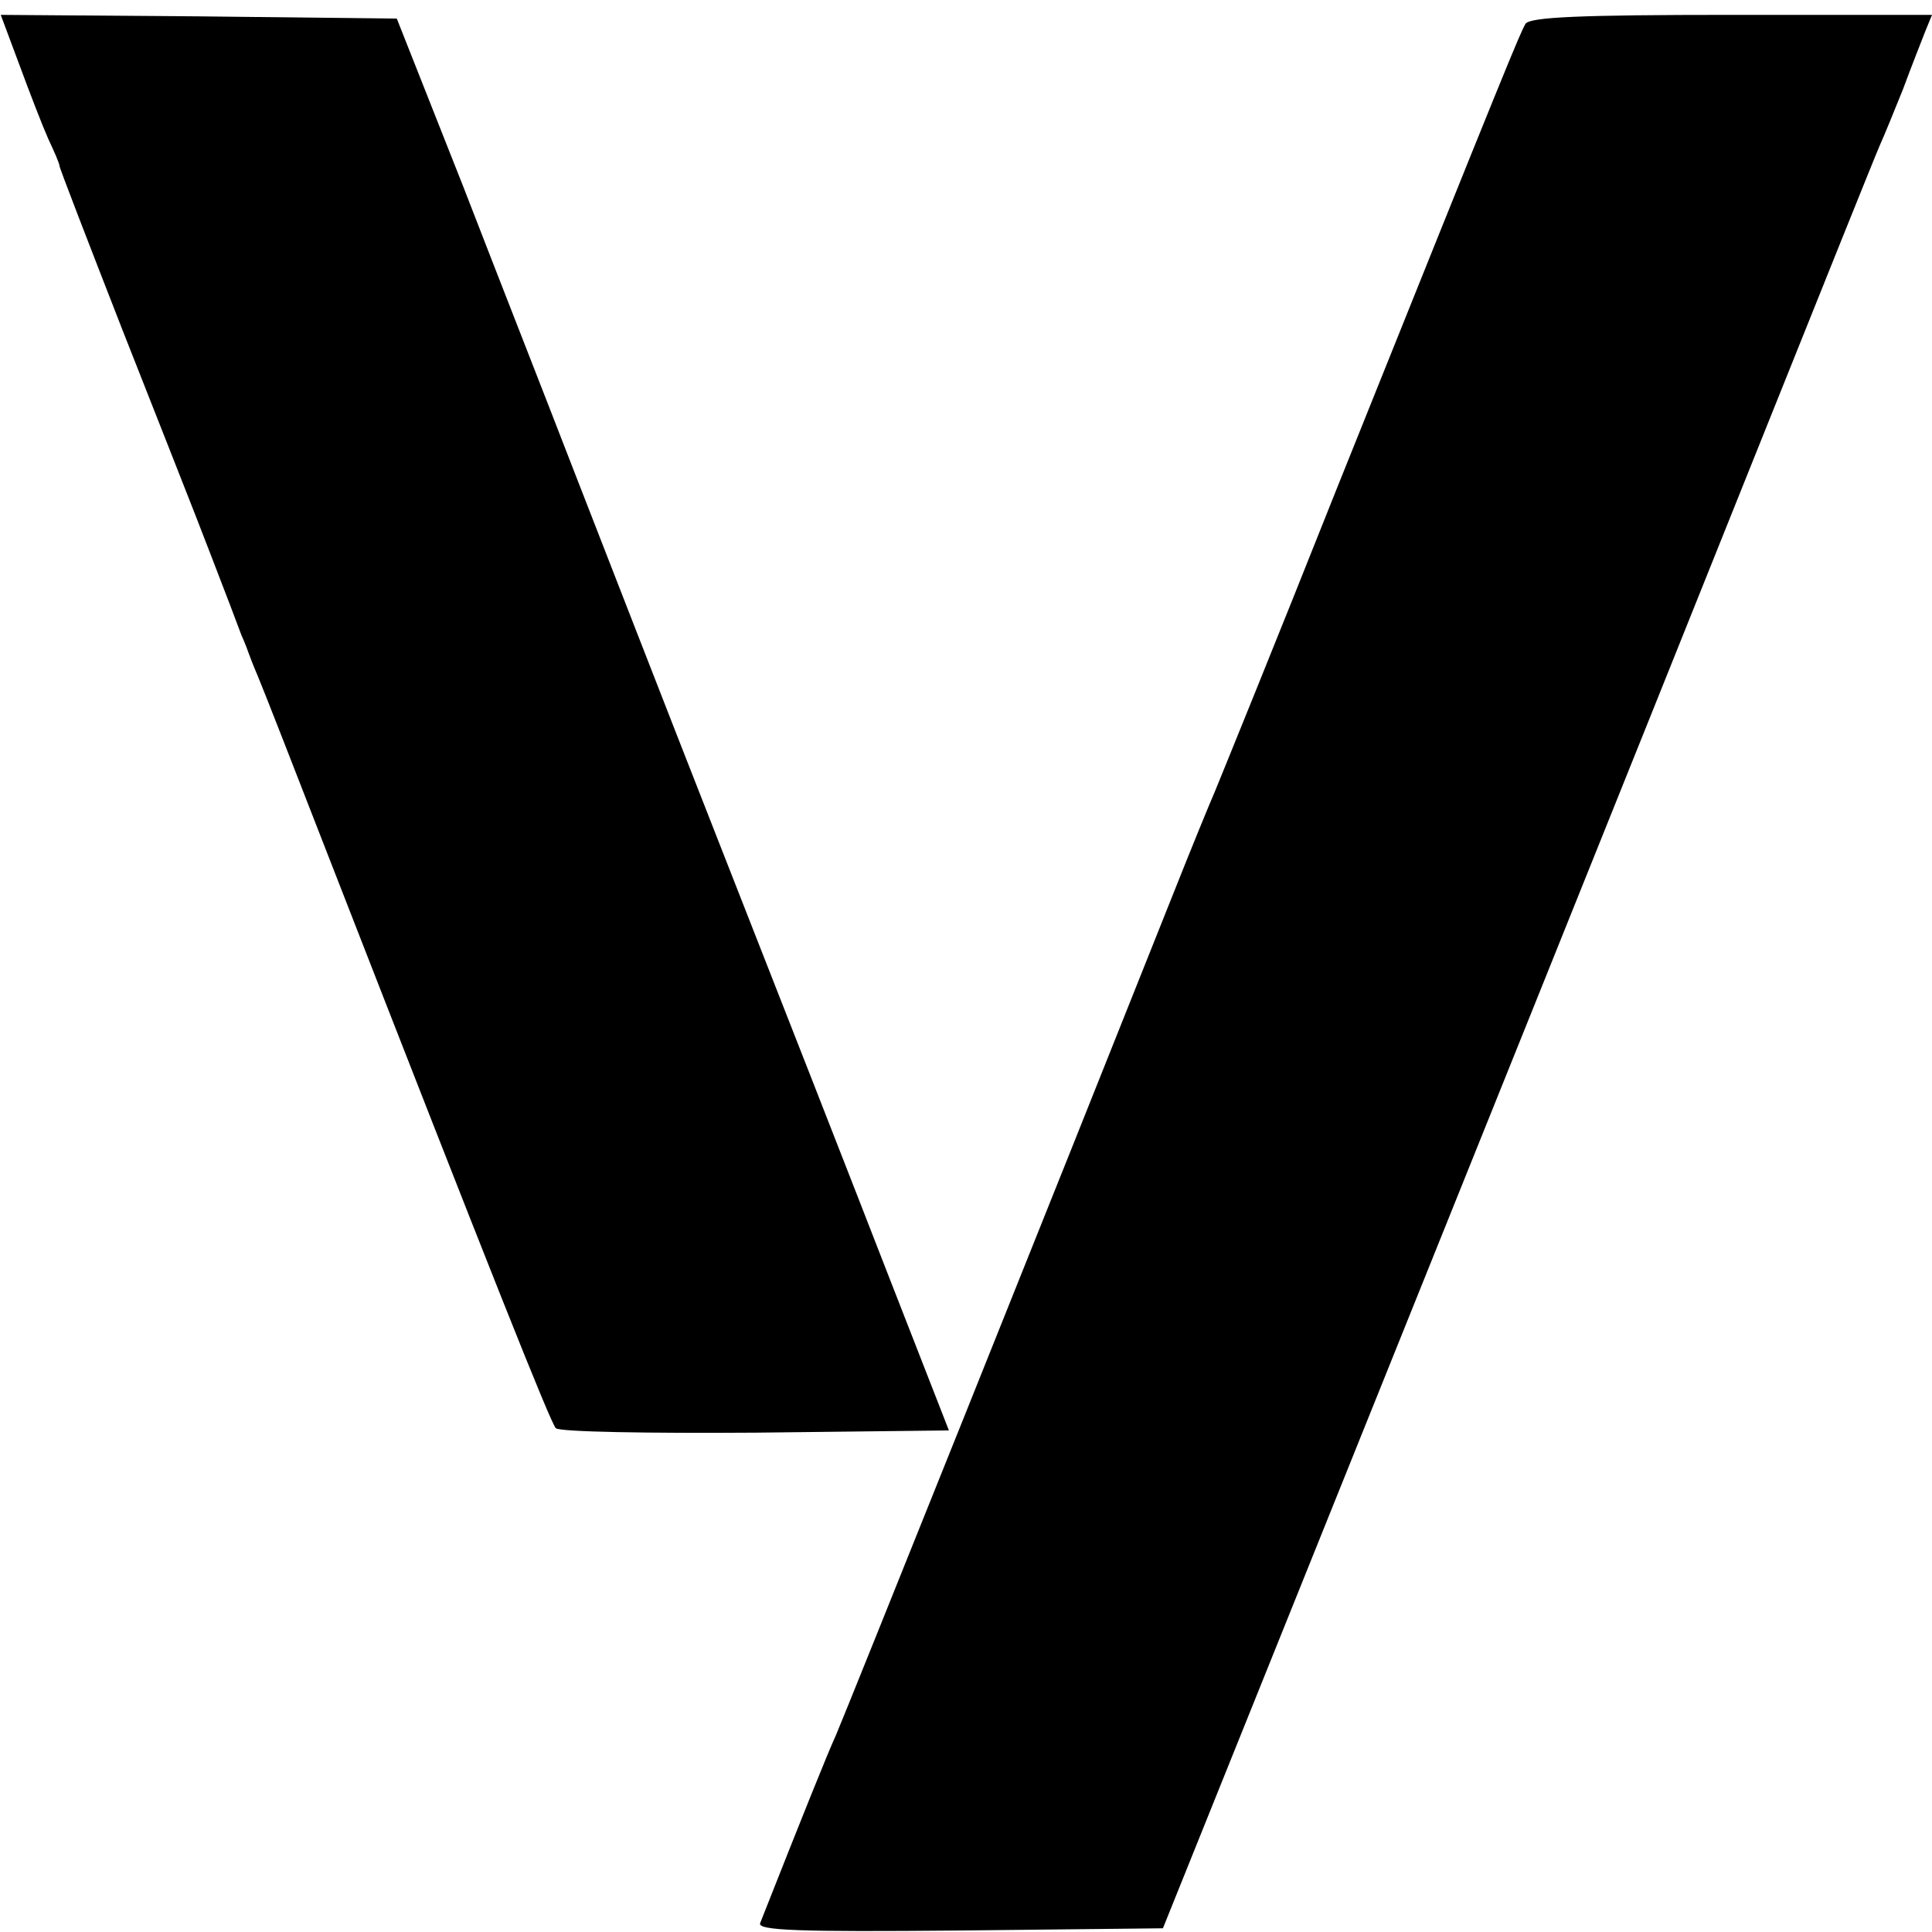
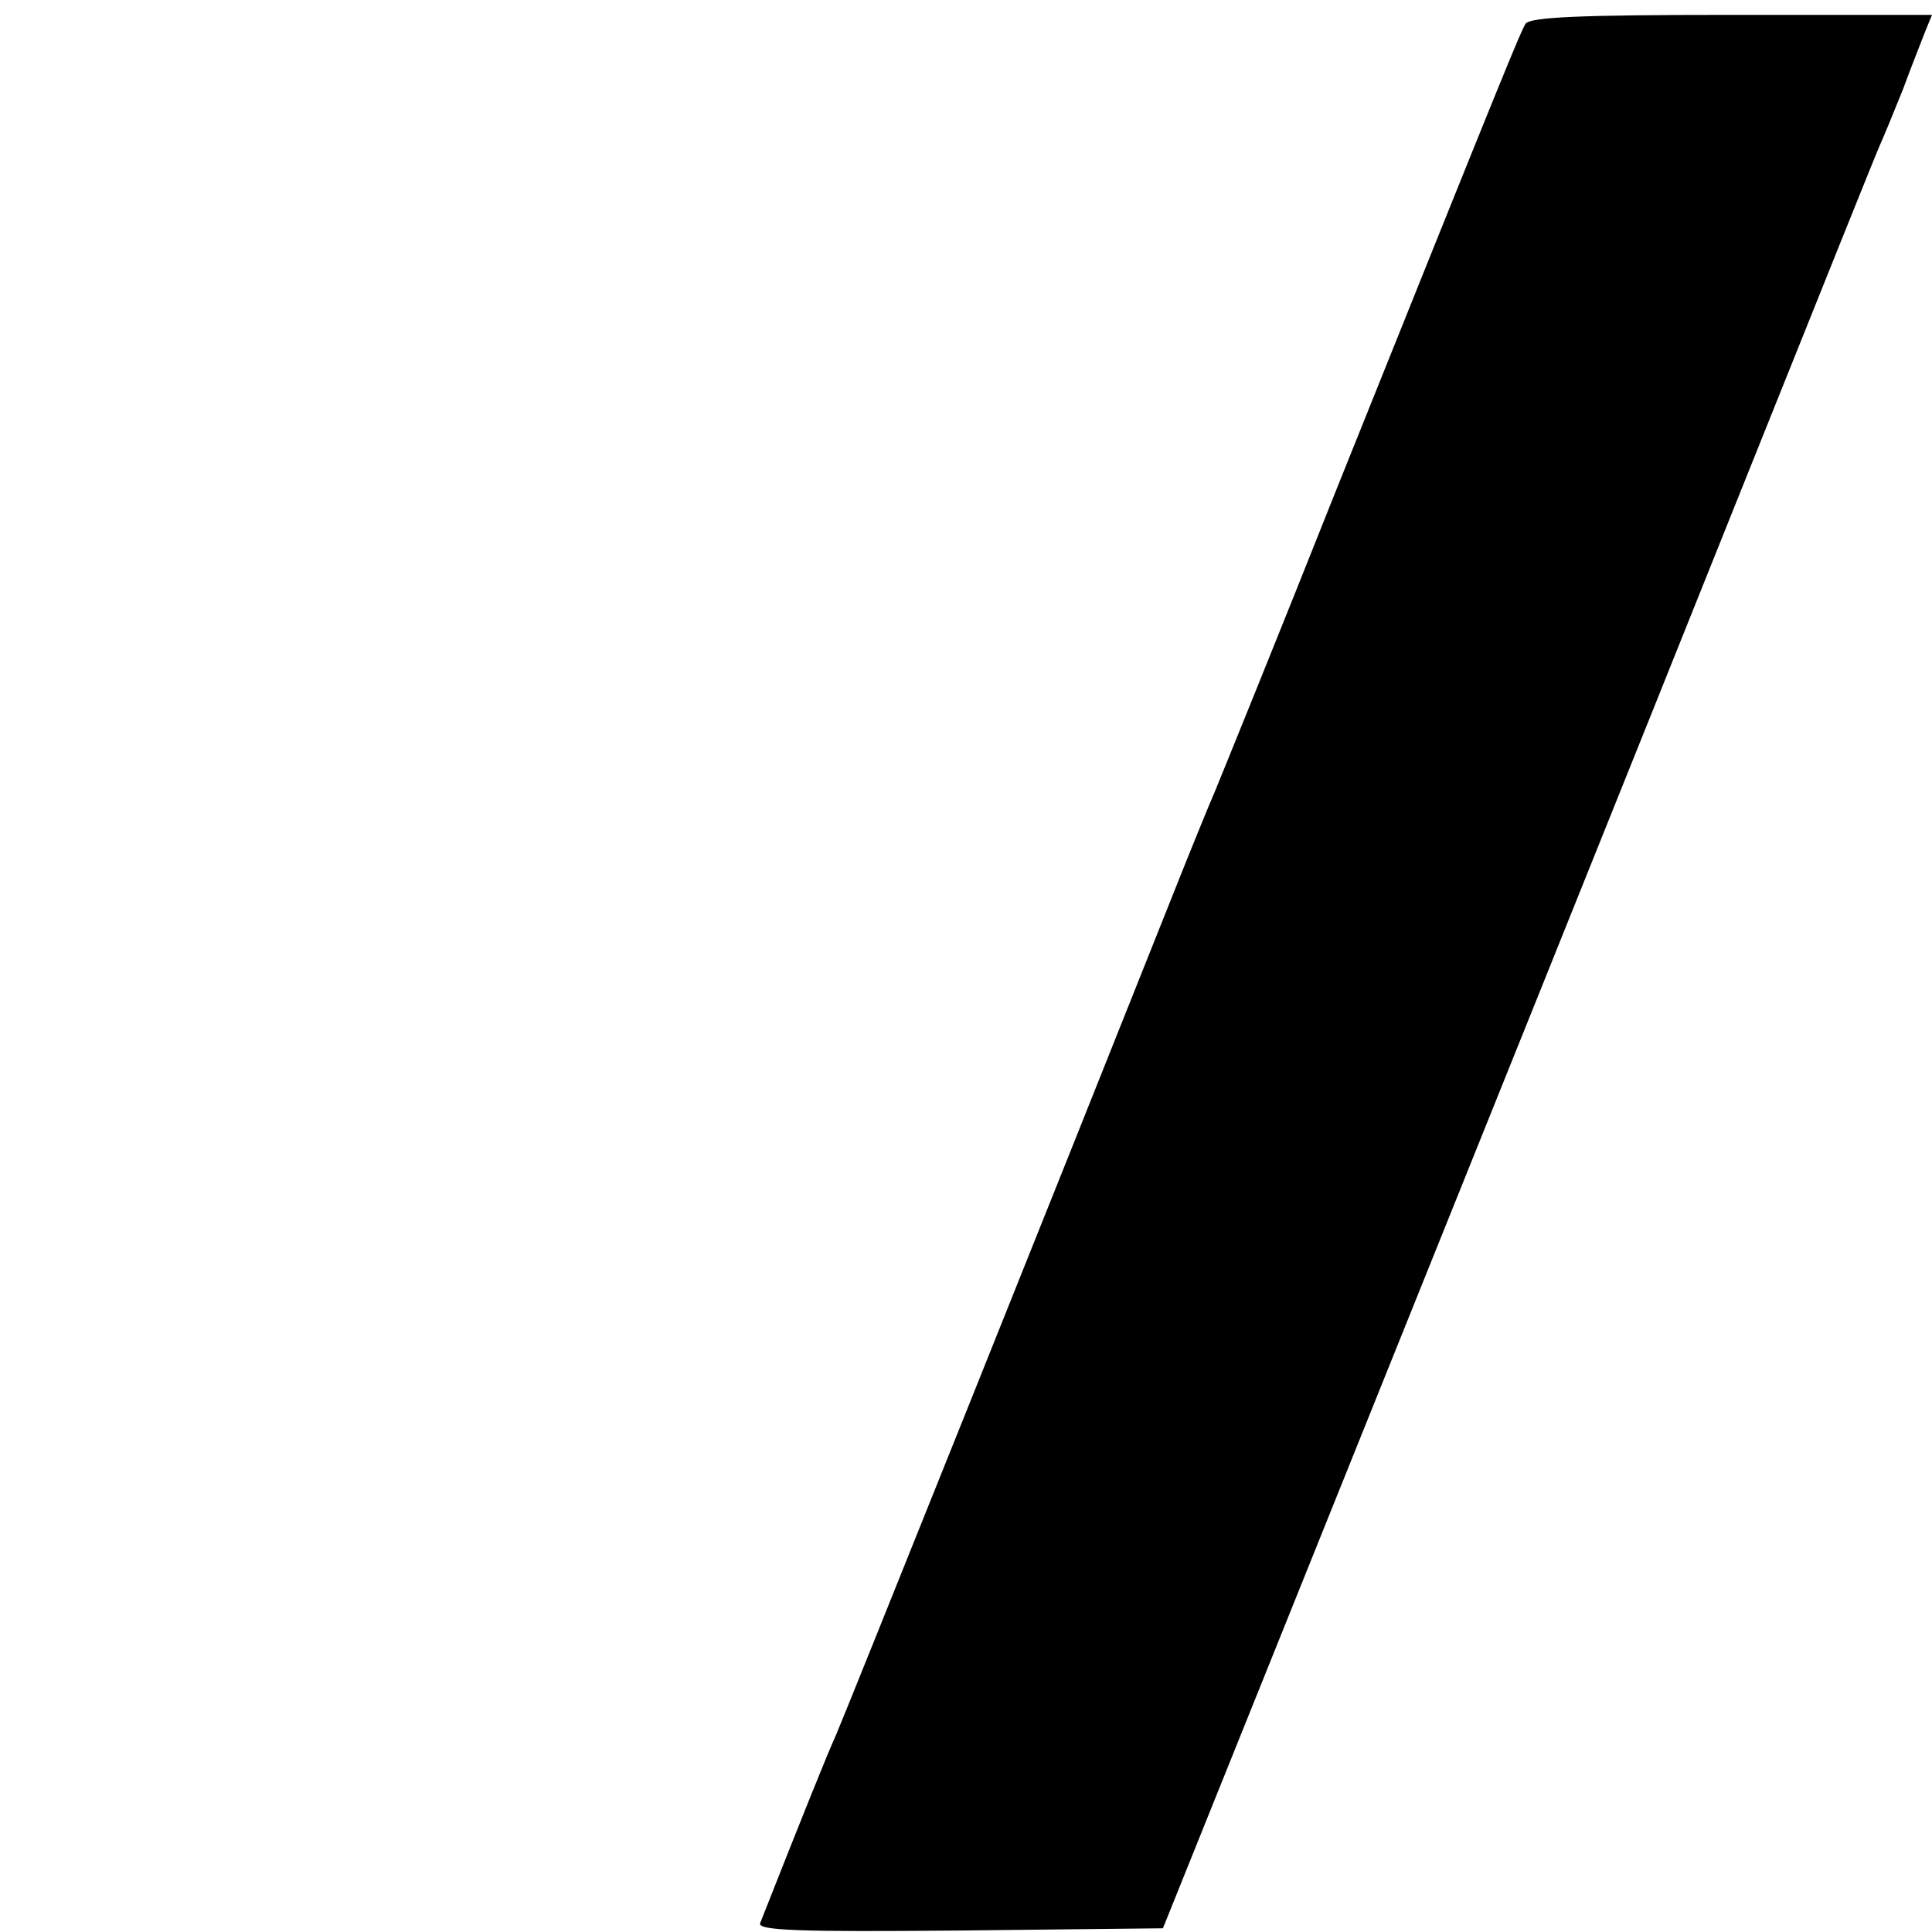
<svg xmlns="http://www.w3.org/2000/svg" version="1.0" width="260pt" height="260pt" viewBox="0 0 260 260" preserveAspectRatio="xMidYMid meet">
  <g transform="translate(0,260) scale(0.1,-0.1)" fill="#000000" stroke="none">
-     <path d="M26 2513 c14 -38 31 -82 39 -100 8 -17 15 -33 15 -36 0 -3 38 -101 84 -219 46 -117 100 -253 119 -303 19 -49 38 -99 42 -110 5 -11 9 -22 10 -25 1 -3 6 -16 12 -30 6 -14 49 -124 96 -245 219 -562 298 -760 305 -767 5 -5 125 -7 269 -6 l260 3 -82 210 c-45 116 -146 374 -225 575 -79 201 -169 433 -201 515 -32 83 -98 251 -146 375 l-89 225 -266 3 -267 2 25 -67z" />
    <path d="M2053 2568 c-8 -14 -21 -45 -253 -623 -83 -209 -158 -393 -165 -410 -7 -16 -32 -77 -55 -135 -154 -387 -444 -1110 -455 -1135 -11 -24 -44 -106 -102 -253 -4 -10 51 -12 268 -10 l274 3 161 400 c225 559 460 1143 641 1595 85 212 158 394 163 405 5 11 19 45 31 75 11 30 25 65 30 78 l9 22 -270 0 c-204 0 -271 -3 -277 -12z" />
  </g>
</svg>